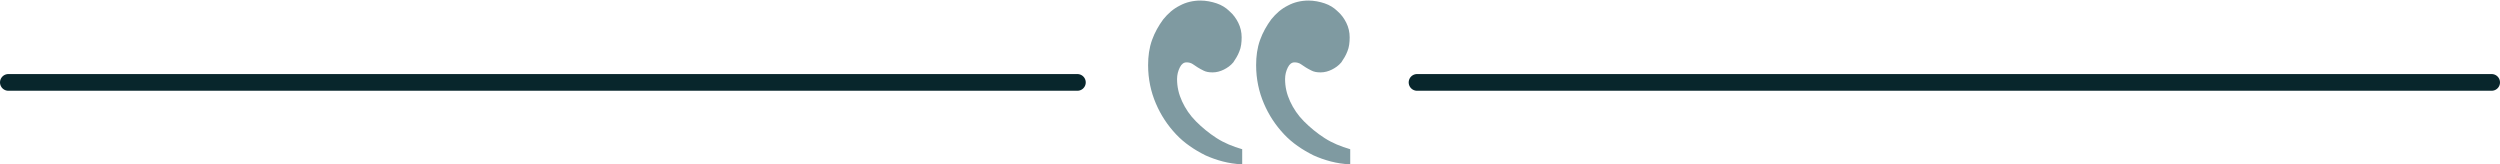
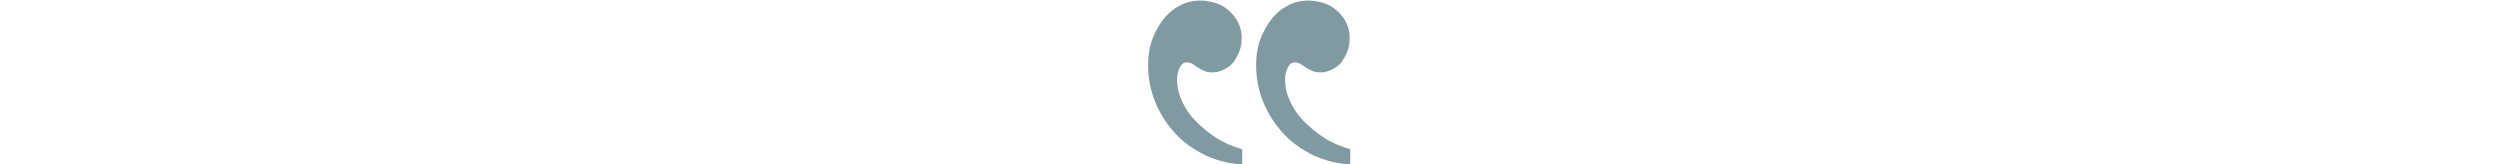
<svg xmlns="http://www.w3.org/2000/svg" version="1.1" id="Layer_1" x="0px" y="0px" viewBox="0 0 449 29.5" enable-background="new 0 0 449 29.5" xml:space="preserve">
  <g opacity="0.6">
    <path fill="#2A5662" d="M242.3,29.5c-2.2-0.1-4.4-0.7-6.4-1.6c-2-1-3.8-2.2-5.3-3.8c-1.5-1.6-2.7-3.4-3.6-5.5   c-0.9-2.1-1.4-4.4-1.4-6.9c0-1.6,0.2-3.1,0.7-4.5c0.5-1.4,1.2-2.6,2-3.7c0.9-1.1,1.8-1.9,3-2.5c1.1-0.6,2.4-0.9,3.7-0.9   c1,0,2,0.2,2.9,0.5c0.9,0.3,1.7,0.8,2.3,1.4c0.7,0.6,1.2,1.3,1.6,2.1c0.4,0.8,0.6,1.7,0.6,2.6c0,0.9-0.1,1.8-0.4,2.5   c-0.3,0.8-0.7,1.4-1.1,2c-0.5,0.6-1.1,1-1.7,1.3c-0.6,0.3-1.3,0.5-2,0.5c-0.7,0-1.2-0.1-1.6-0.3c-0.4-0.2-0.8-0.4-1.1-0.6   c-0.3-0.2-0.6-0.4-0.9-0.6c-0.3-0.2-0.7-0.3-1.1-0.3c-0.5,0-0.9,0.3-1.2,0.9c-0.3,0.6-0.5,1.3-0.5,2.1c0,1.4,0.3,2.7,0.9,4   c0.6,1.3,1.4,2.5,2.5,3.6c1.1,1.1,2.3,2.1,3.7,3c1.4,0.9,2.9,1.5,4.6,2V29.5z M222.9,29.5c-2.2-0.1-4.4-0.7-6.4-1.6   c-2-1-3.8-2.2-5.3-3.8c-1.5-1.6-2.7-3.4-3.6-5.5c-0.9-2.1-1.4-4.4-1.4-6.9c0-1.6,0.2-3.1,0.7-4.5c0.5-1.4,1.2-2.6,2-3.7   c0.9-1.1,1.8-1.9,3-2.5c1.1-0.6,2.4-0.9,3.7-0.9c1,0,2,0.2,2.9,0.5c0.9,0.3,1.7,0.8,2.3,1.4c0.7,0.6,1.2,1.3,1.6,2.1   c0.4,0.8,0.6,1.7,0.6,2.6c0,0.9-0.1,1.8-0.4,2.5c-0.3,0.8-0.7,1.4-1.1,2c-0.5,0.6-1.1,1-1.7,1.3c-0.6,0.3-1.3,0.5-2,0.5   c-0.7,0-1.2-0.1-1.6-0.3c-0.4-0.2-0.8-0.4-1.1-0.6c-0.3-0.2-0.6-0.4-0.9-0.6c-0.3-0.2-0.7-0.3-1.1-0.3c-0.5,0-0.9,0.3-1.2,0.9   c-0.3,0.6-0.5,1.3-0.5,2.1c0,1.4,0.3,2.7,0.9,4c0.6,1.3,1.4,2.5,2.5,3.6c1.1,1.1,2.3,2.1,3.7,3c1.4,0.9,2.9,1.5,4.6,2V29.5z" />
  </g>
  <g>
-     <line fill="none" stroke="#08262C" stroke-width="3" stroke-linecap="round" stroke-linejoin="round" stroke-miterlimit="10" x1="193.5" y1="14.8" x2="1.5" y2="14.8" />
-     <line fill="none" stroke="#08262C" stroke-width="3" stroke-linecap="round" stroke-linejoin="round" stroke-miterlimit="10" x1="447.5" y1="14.8" x2="254.5" y2="14.8" />
-   </g>
+     </g>
</svg>